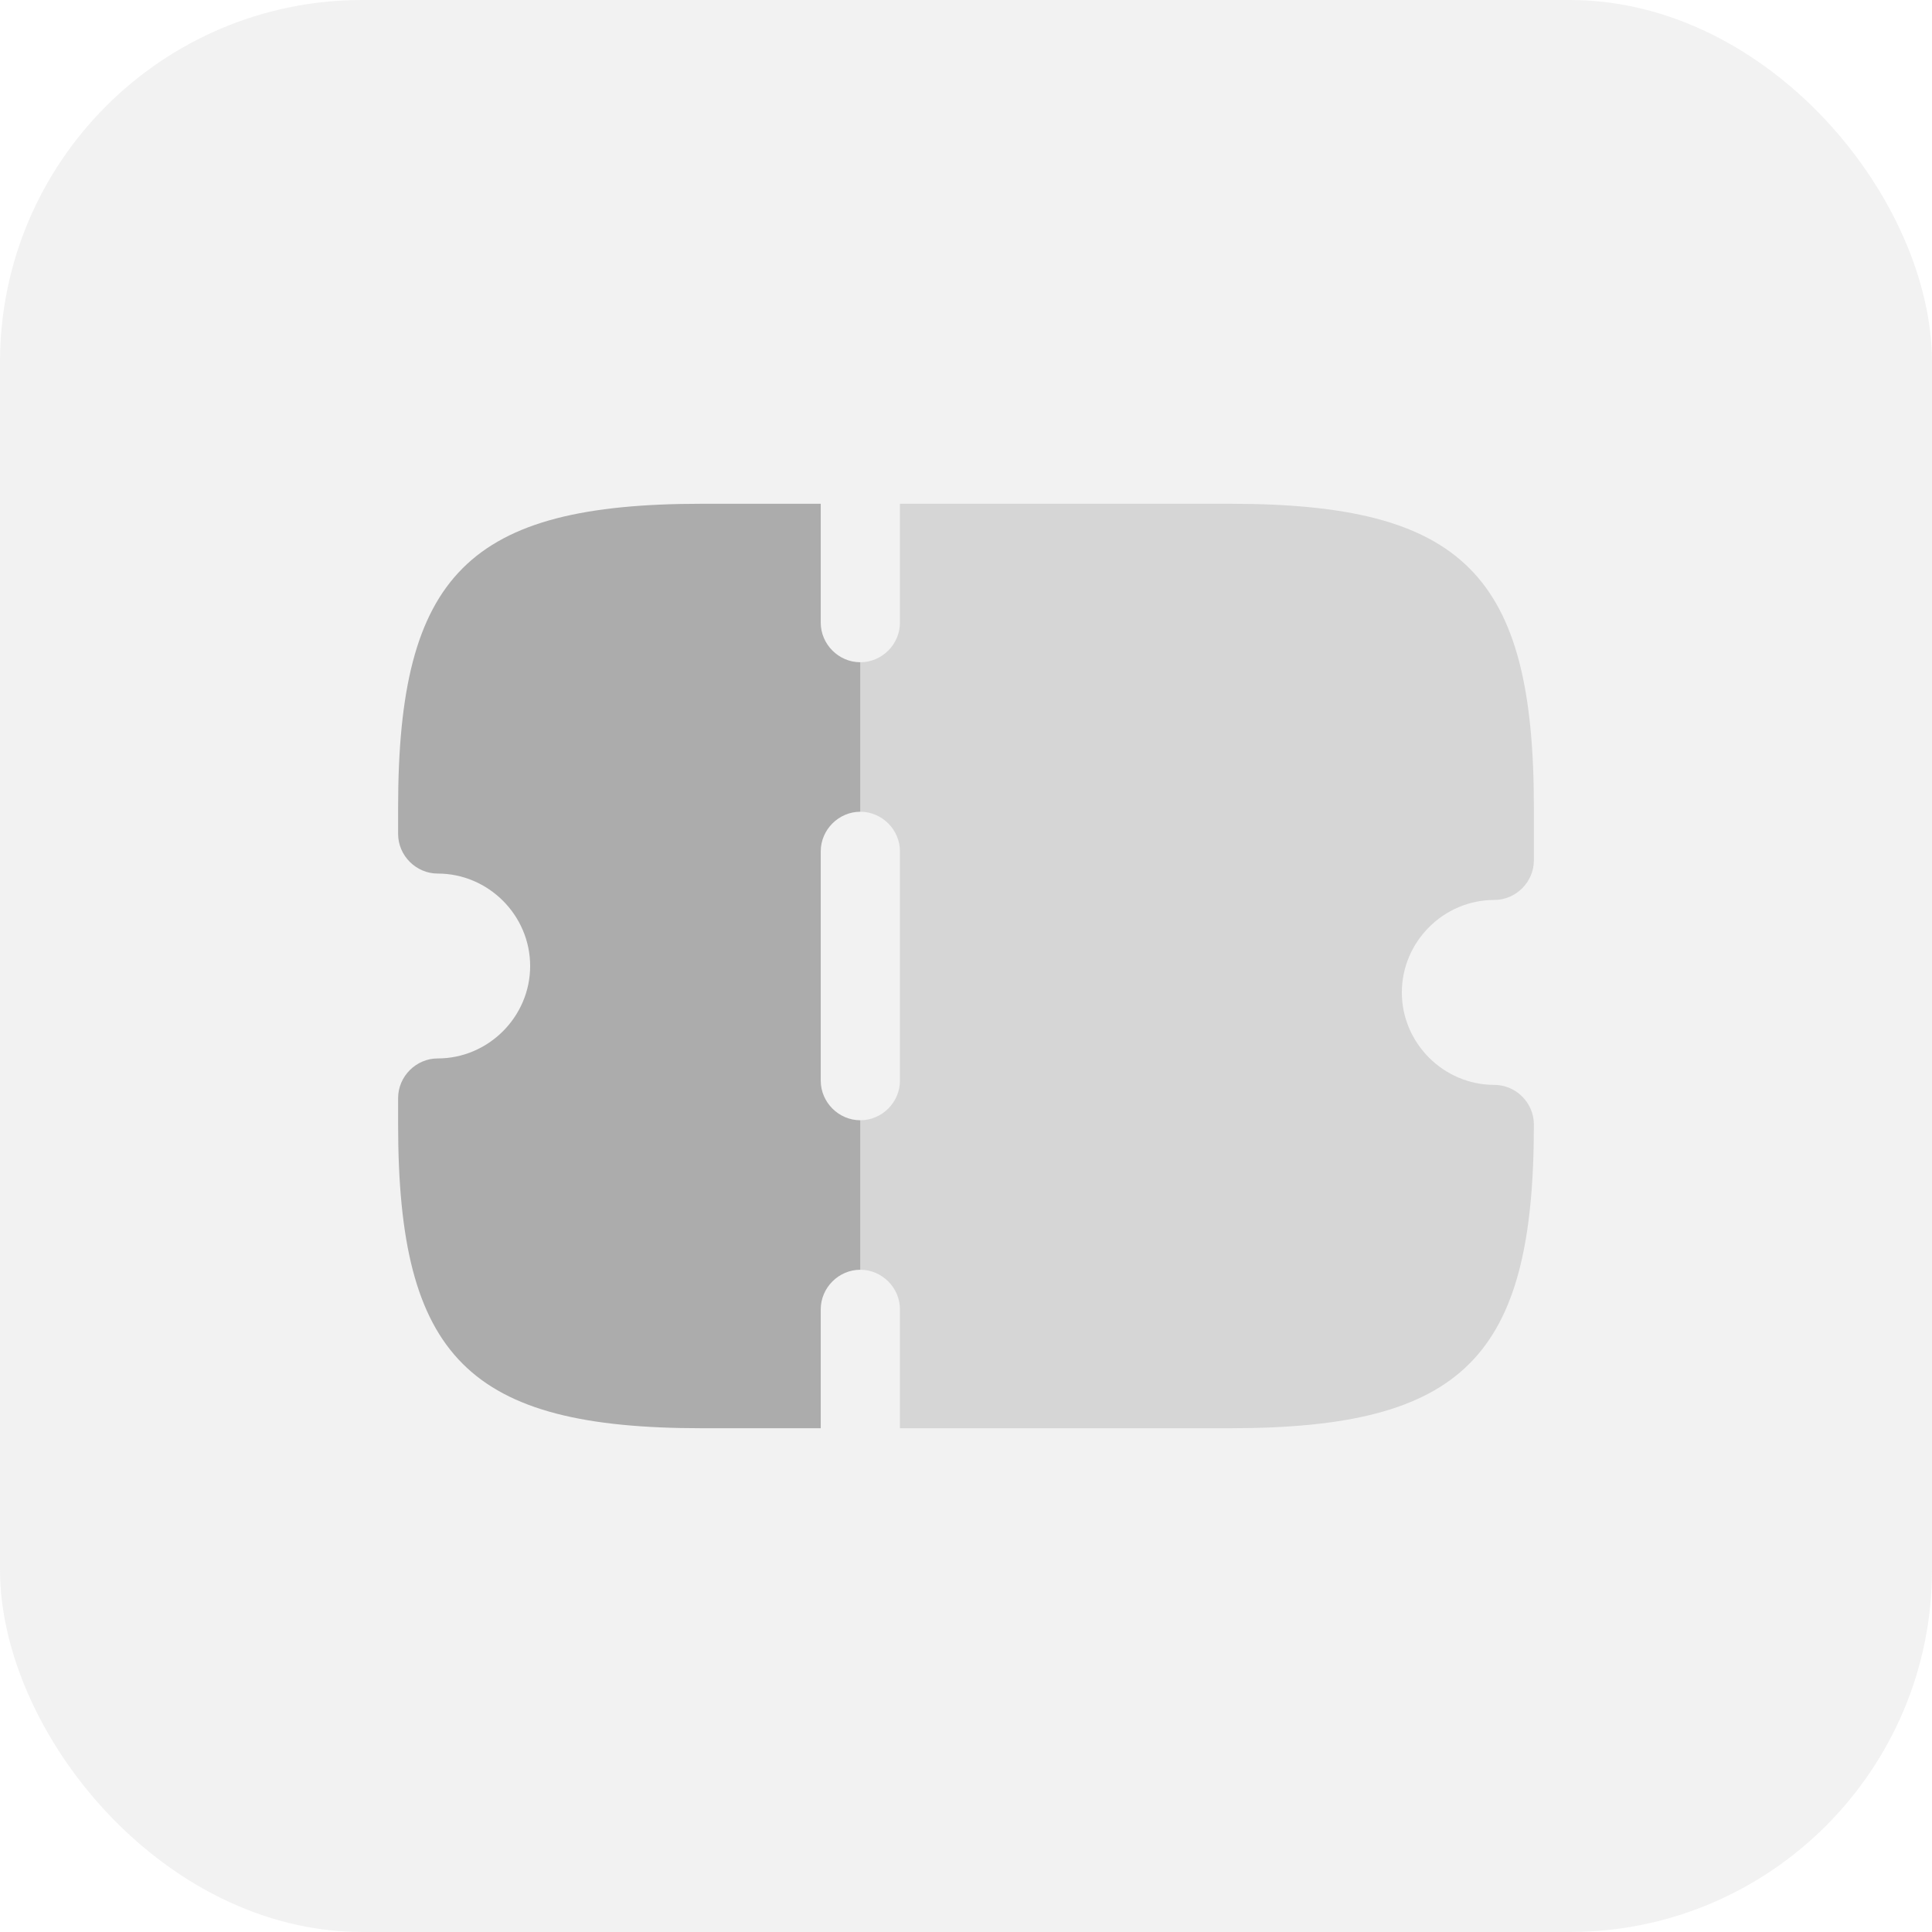
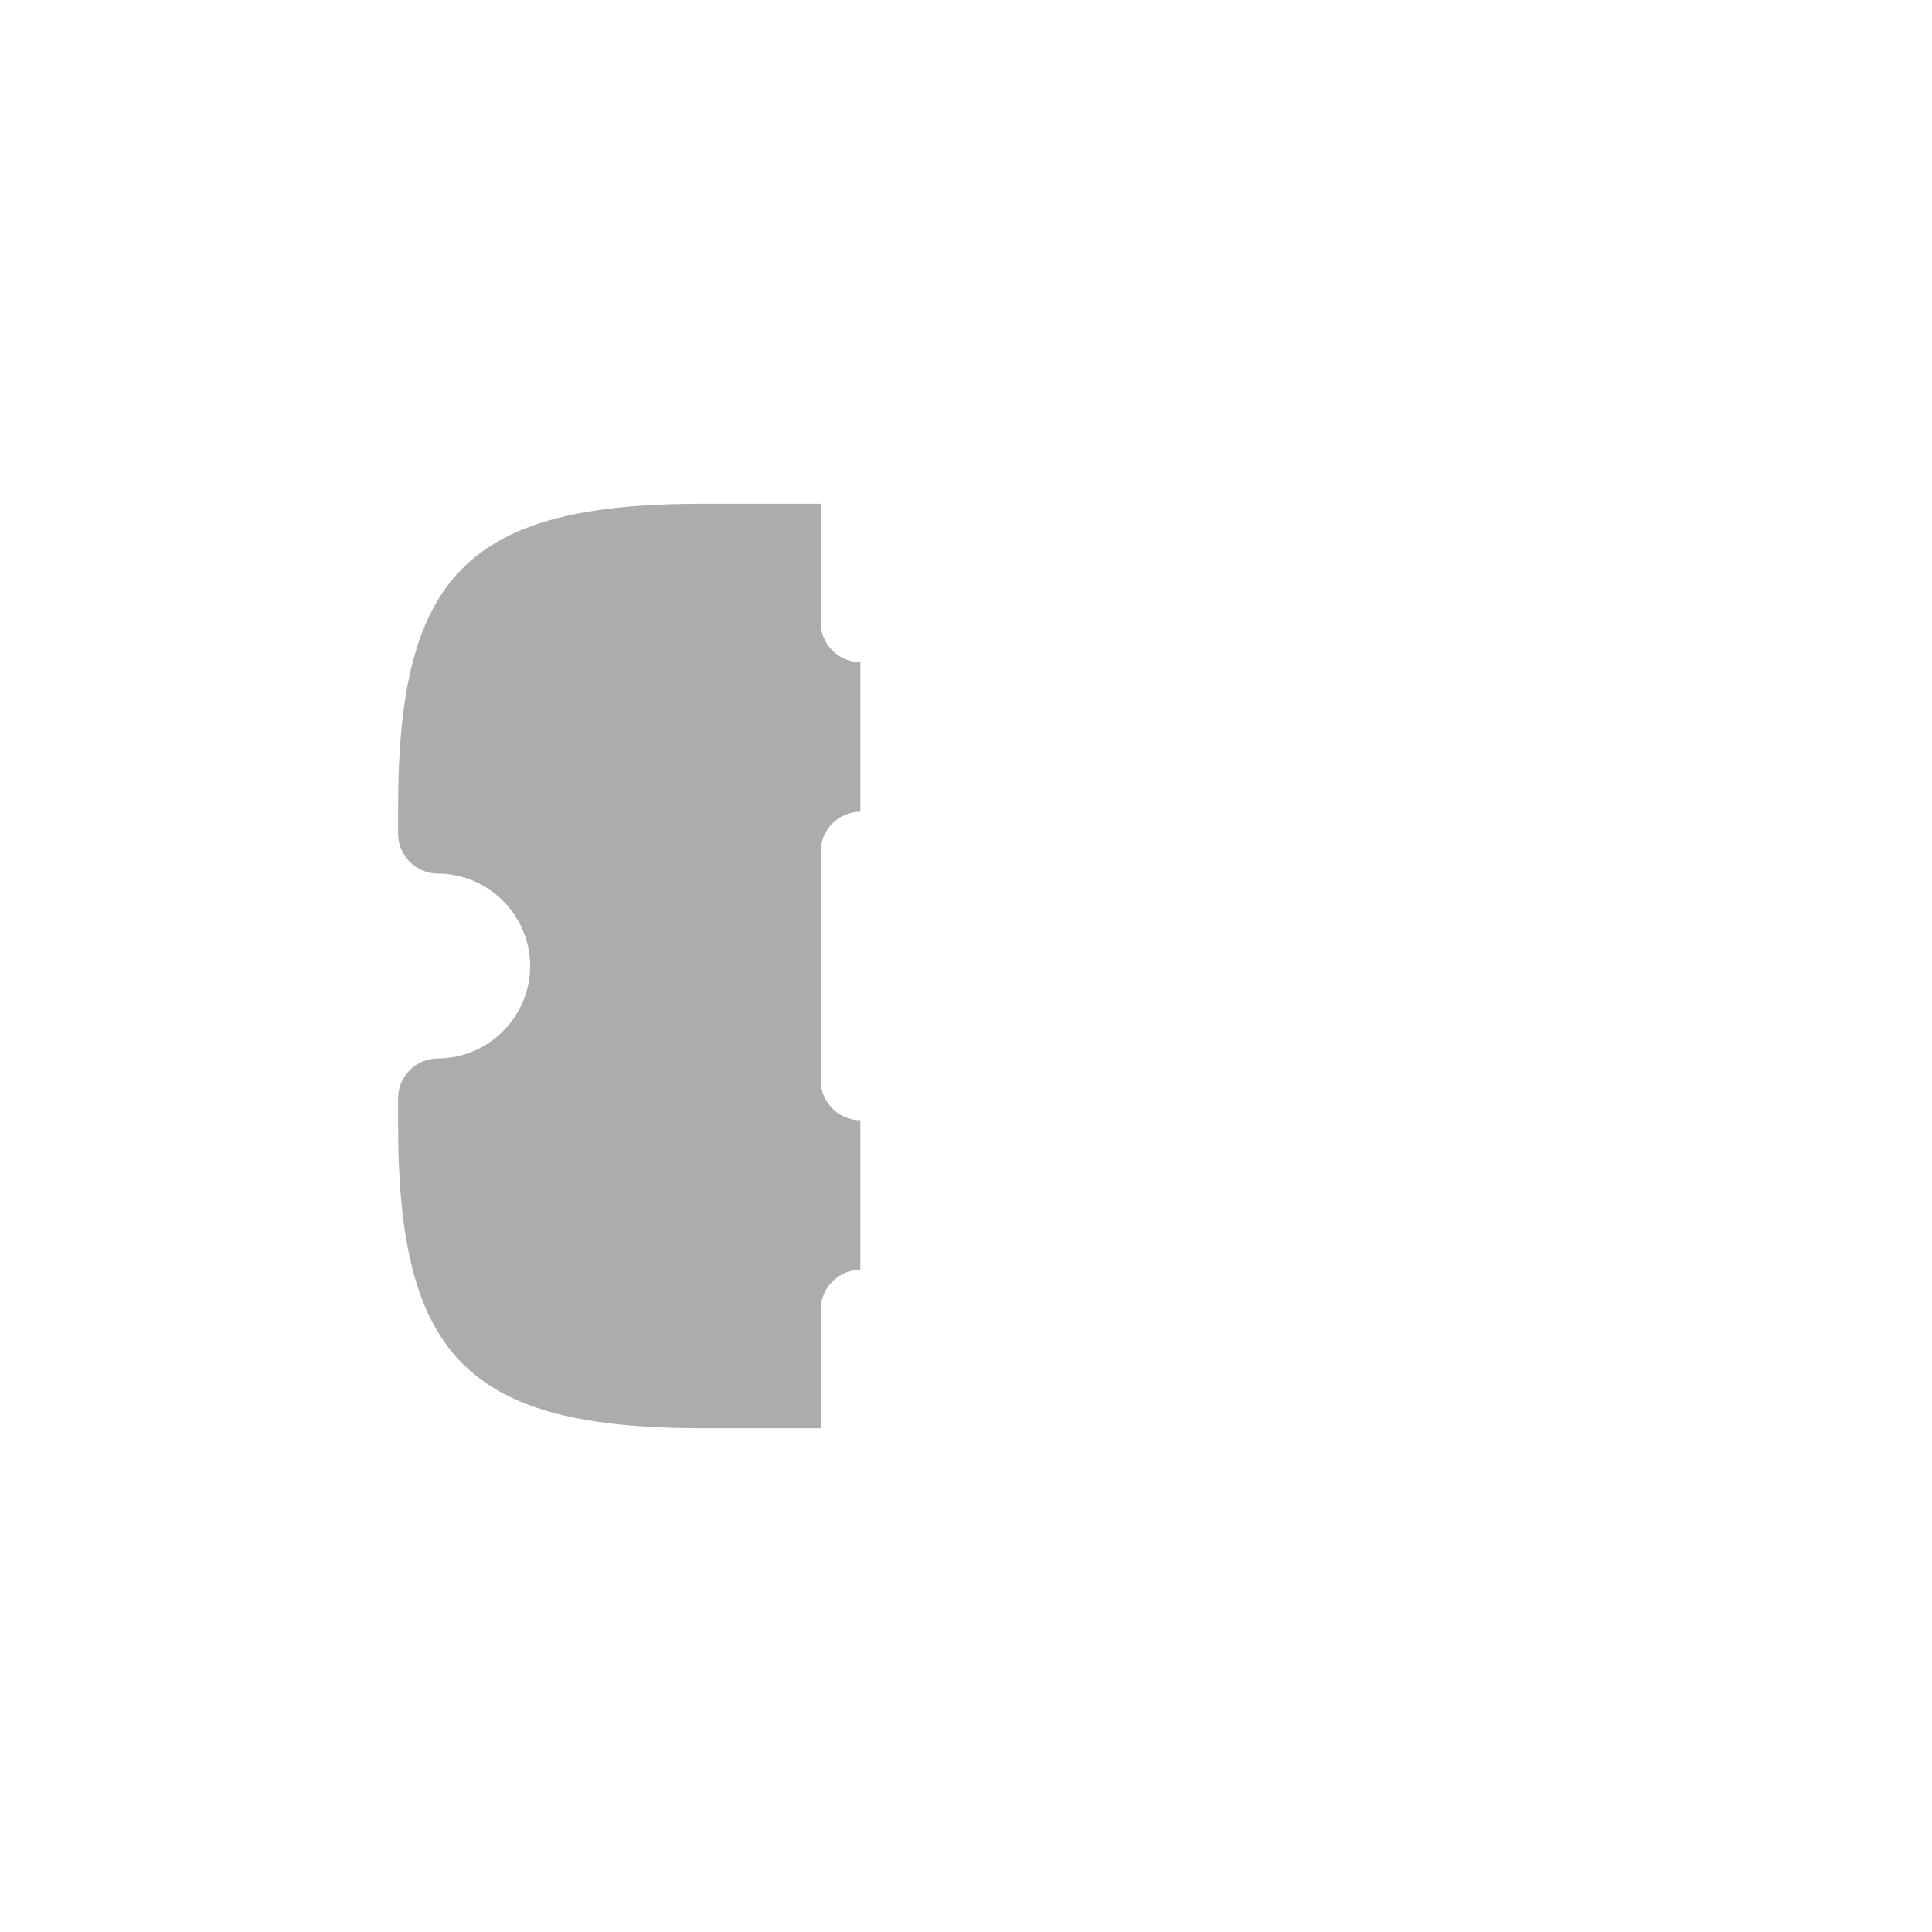
<svg xmlns="http://www.w3.org/2000/svg" width="64" height="64" viewBox="0 0 64 64" fill="none">
-   <rect width="64" height="64" rx="12" fill="#ACACAC" fill-opacity="0.15" />
  <path d="M28.5 26.89V21.938C27.782 21.938 27.188 21.343 27.188 20.625V16.688H23.25C15.533 16.688 13.188 19.032 13.188 26.75V27.625C13.188 28.343 13.783 28.938 14.5 28.938C16.18 28.938 17.562 30.32 17.562 32C17.562 33.68 16.18 35.062 14.5 35.062C13.783 35.062 13.188 35.657 13.188 36.375V37.25C13.188 44.968 15.533 47.312 23.25 47.312H27.188V43.375C27.188 42.657 27.782 42.062 28.5 42.062V37.11C27.782 37.11 27.188 36.515 27.188 35.797V28.203C27.188 27.485 27.782 26.89 28.5 26.89Z" fill="#ACACAC" />
-   <path opacity="0.4" d="M46.438 32.875C46.438 34.555 47.82 35.938 49.5 35.938C50.218 35.938 50.812 36.532 50.812 37.25C50.812 44.968 48.468 47.312 40.75 47.312H29.812V43.375C29.812 42.657 29.218 42.062 28.5 42.062V37.11C29.218 37.11 29.812 36.515 29.812 35.797V28.203C29.812 27.485 29.218 26.89 28.5 26.89V21.938C29.218 21.938 29.812 21.343 29.812 20.625V16.688H40.75C48.468 16.688 50.812 19.032 50.812 26.75V28.5C50.812 29.218 50.218 29.812 49.5 29.812C47.82 29.812 46.438 31.195 46.438 32.875Z" fill="#ACACAC" />
</svg>